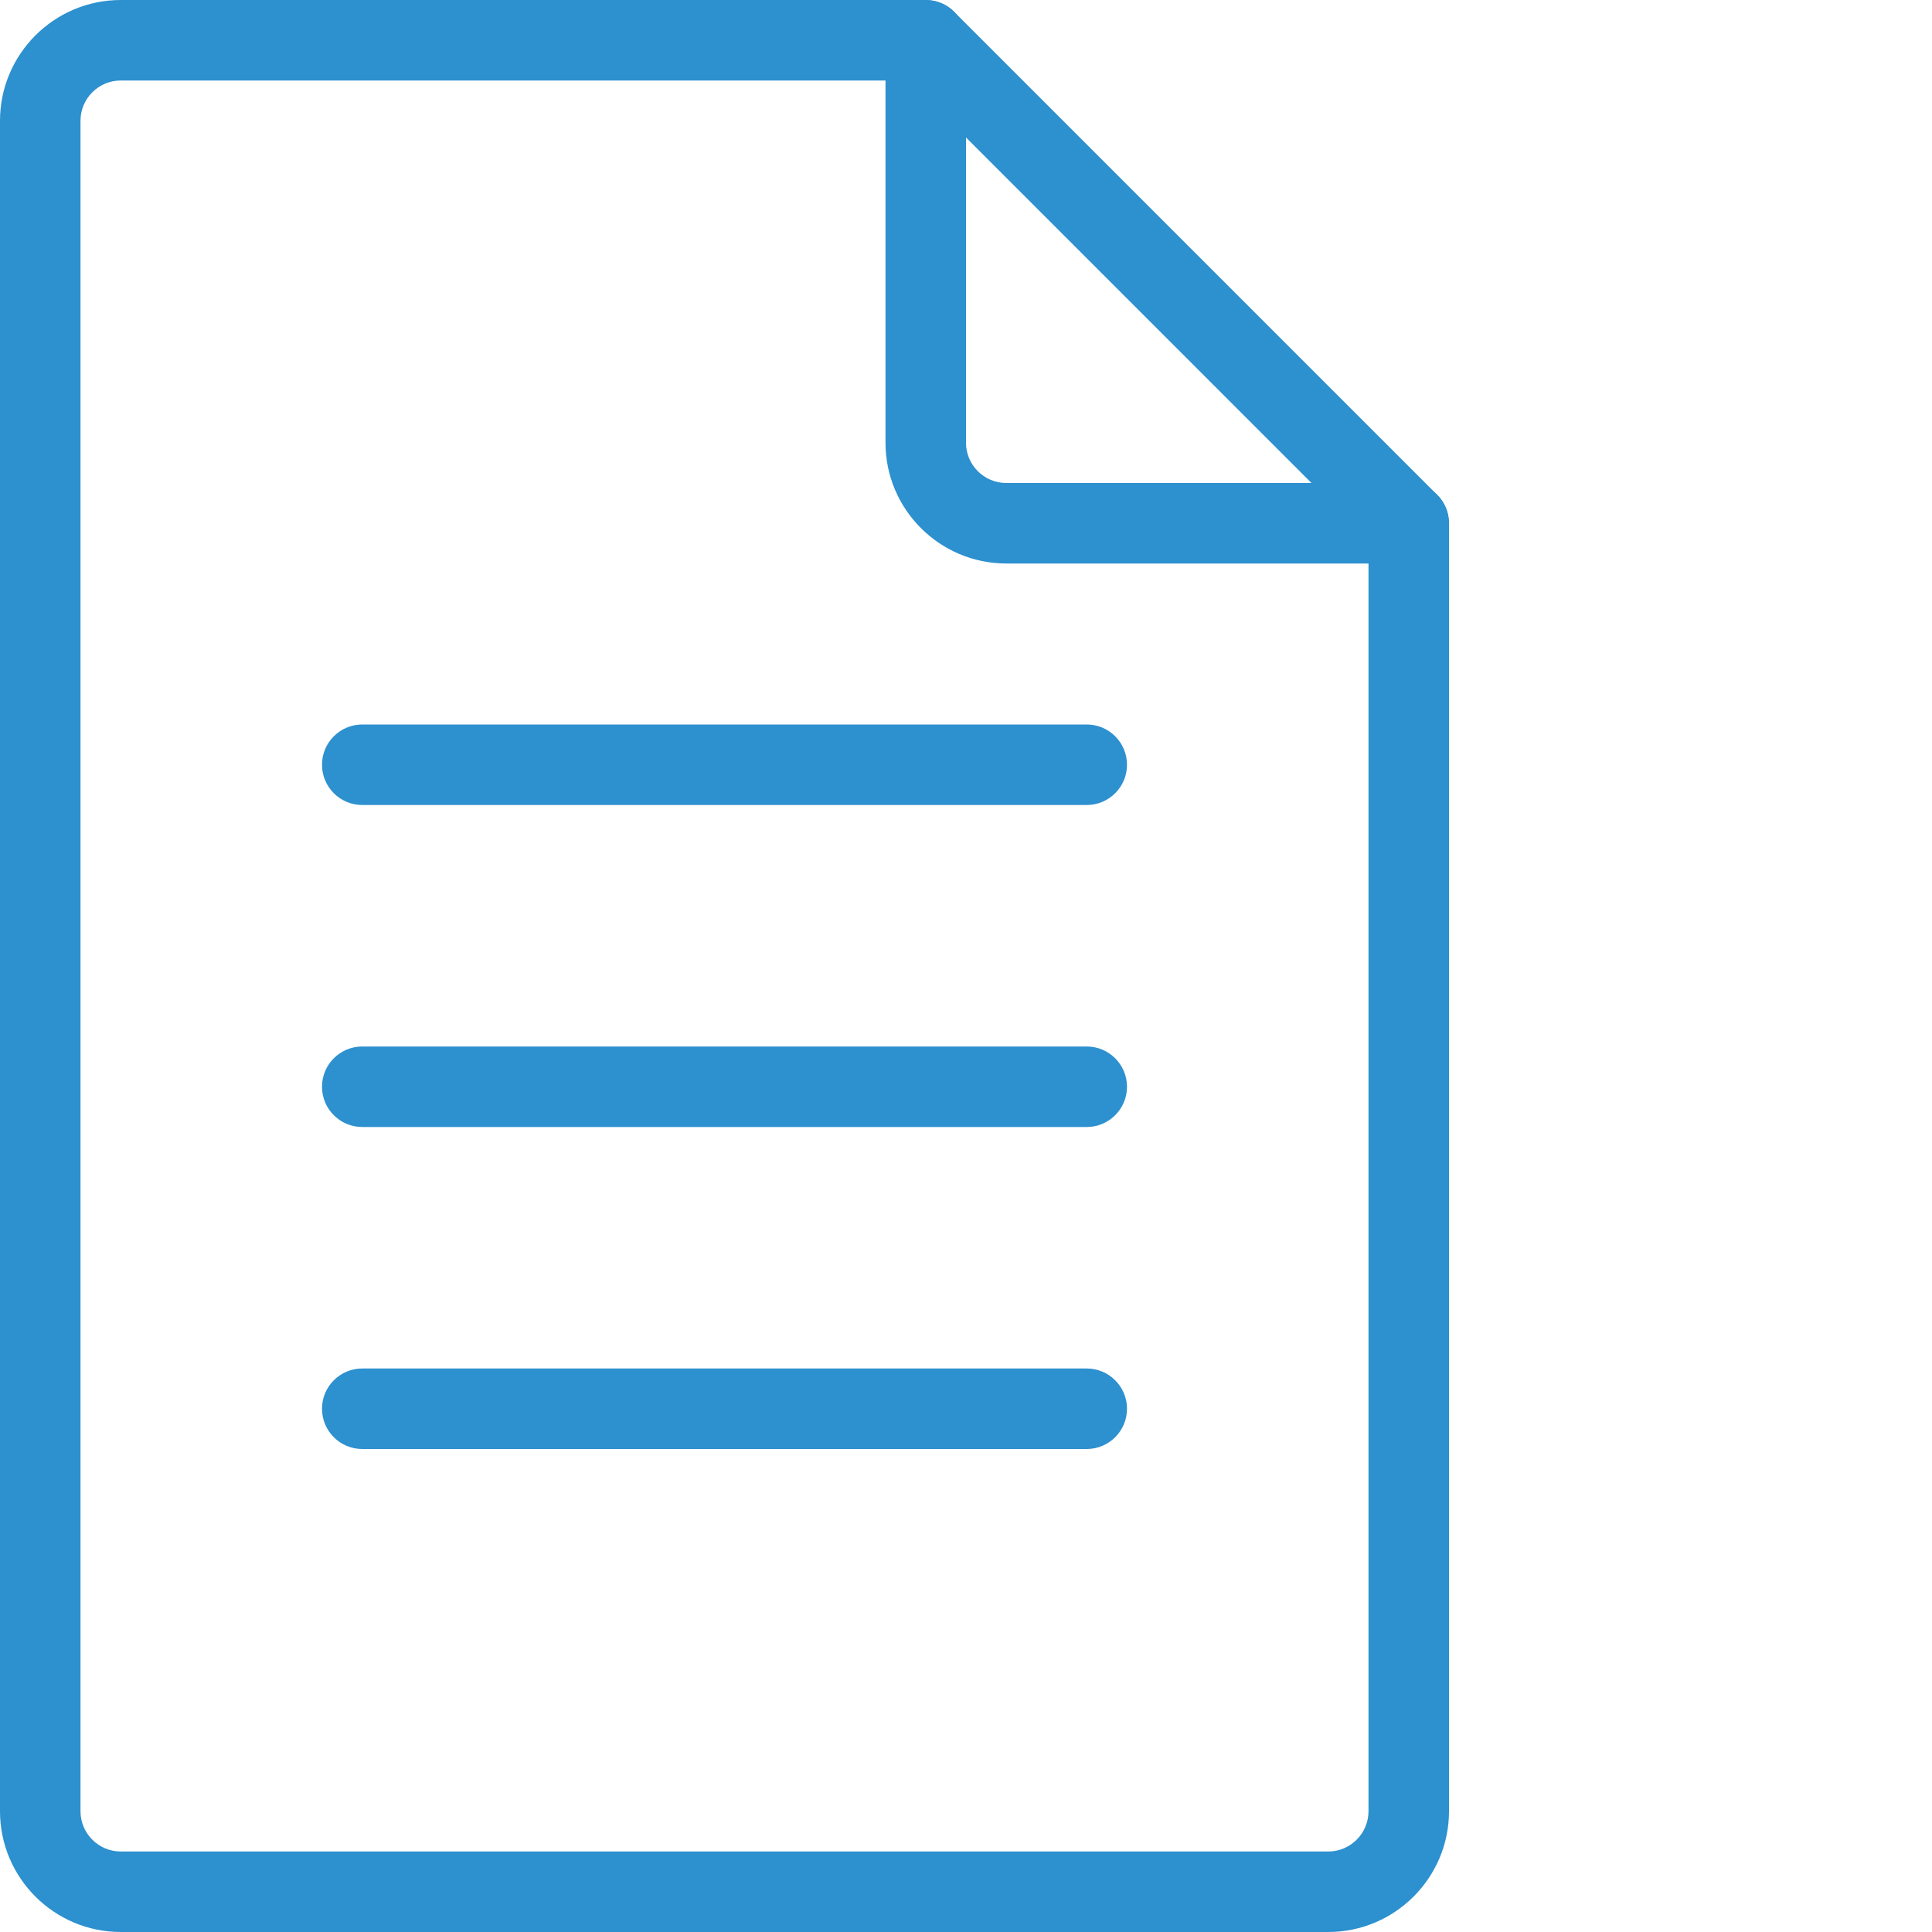
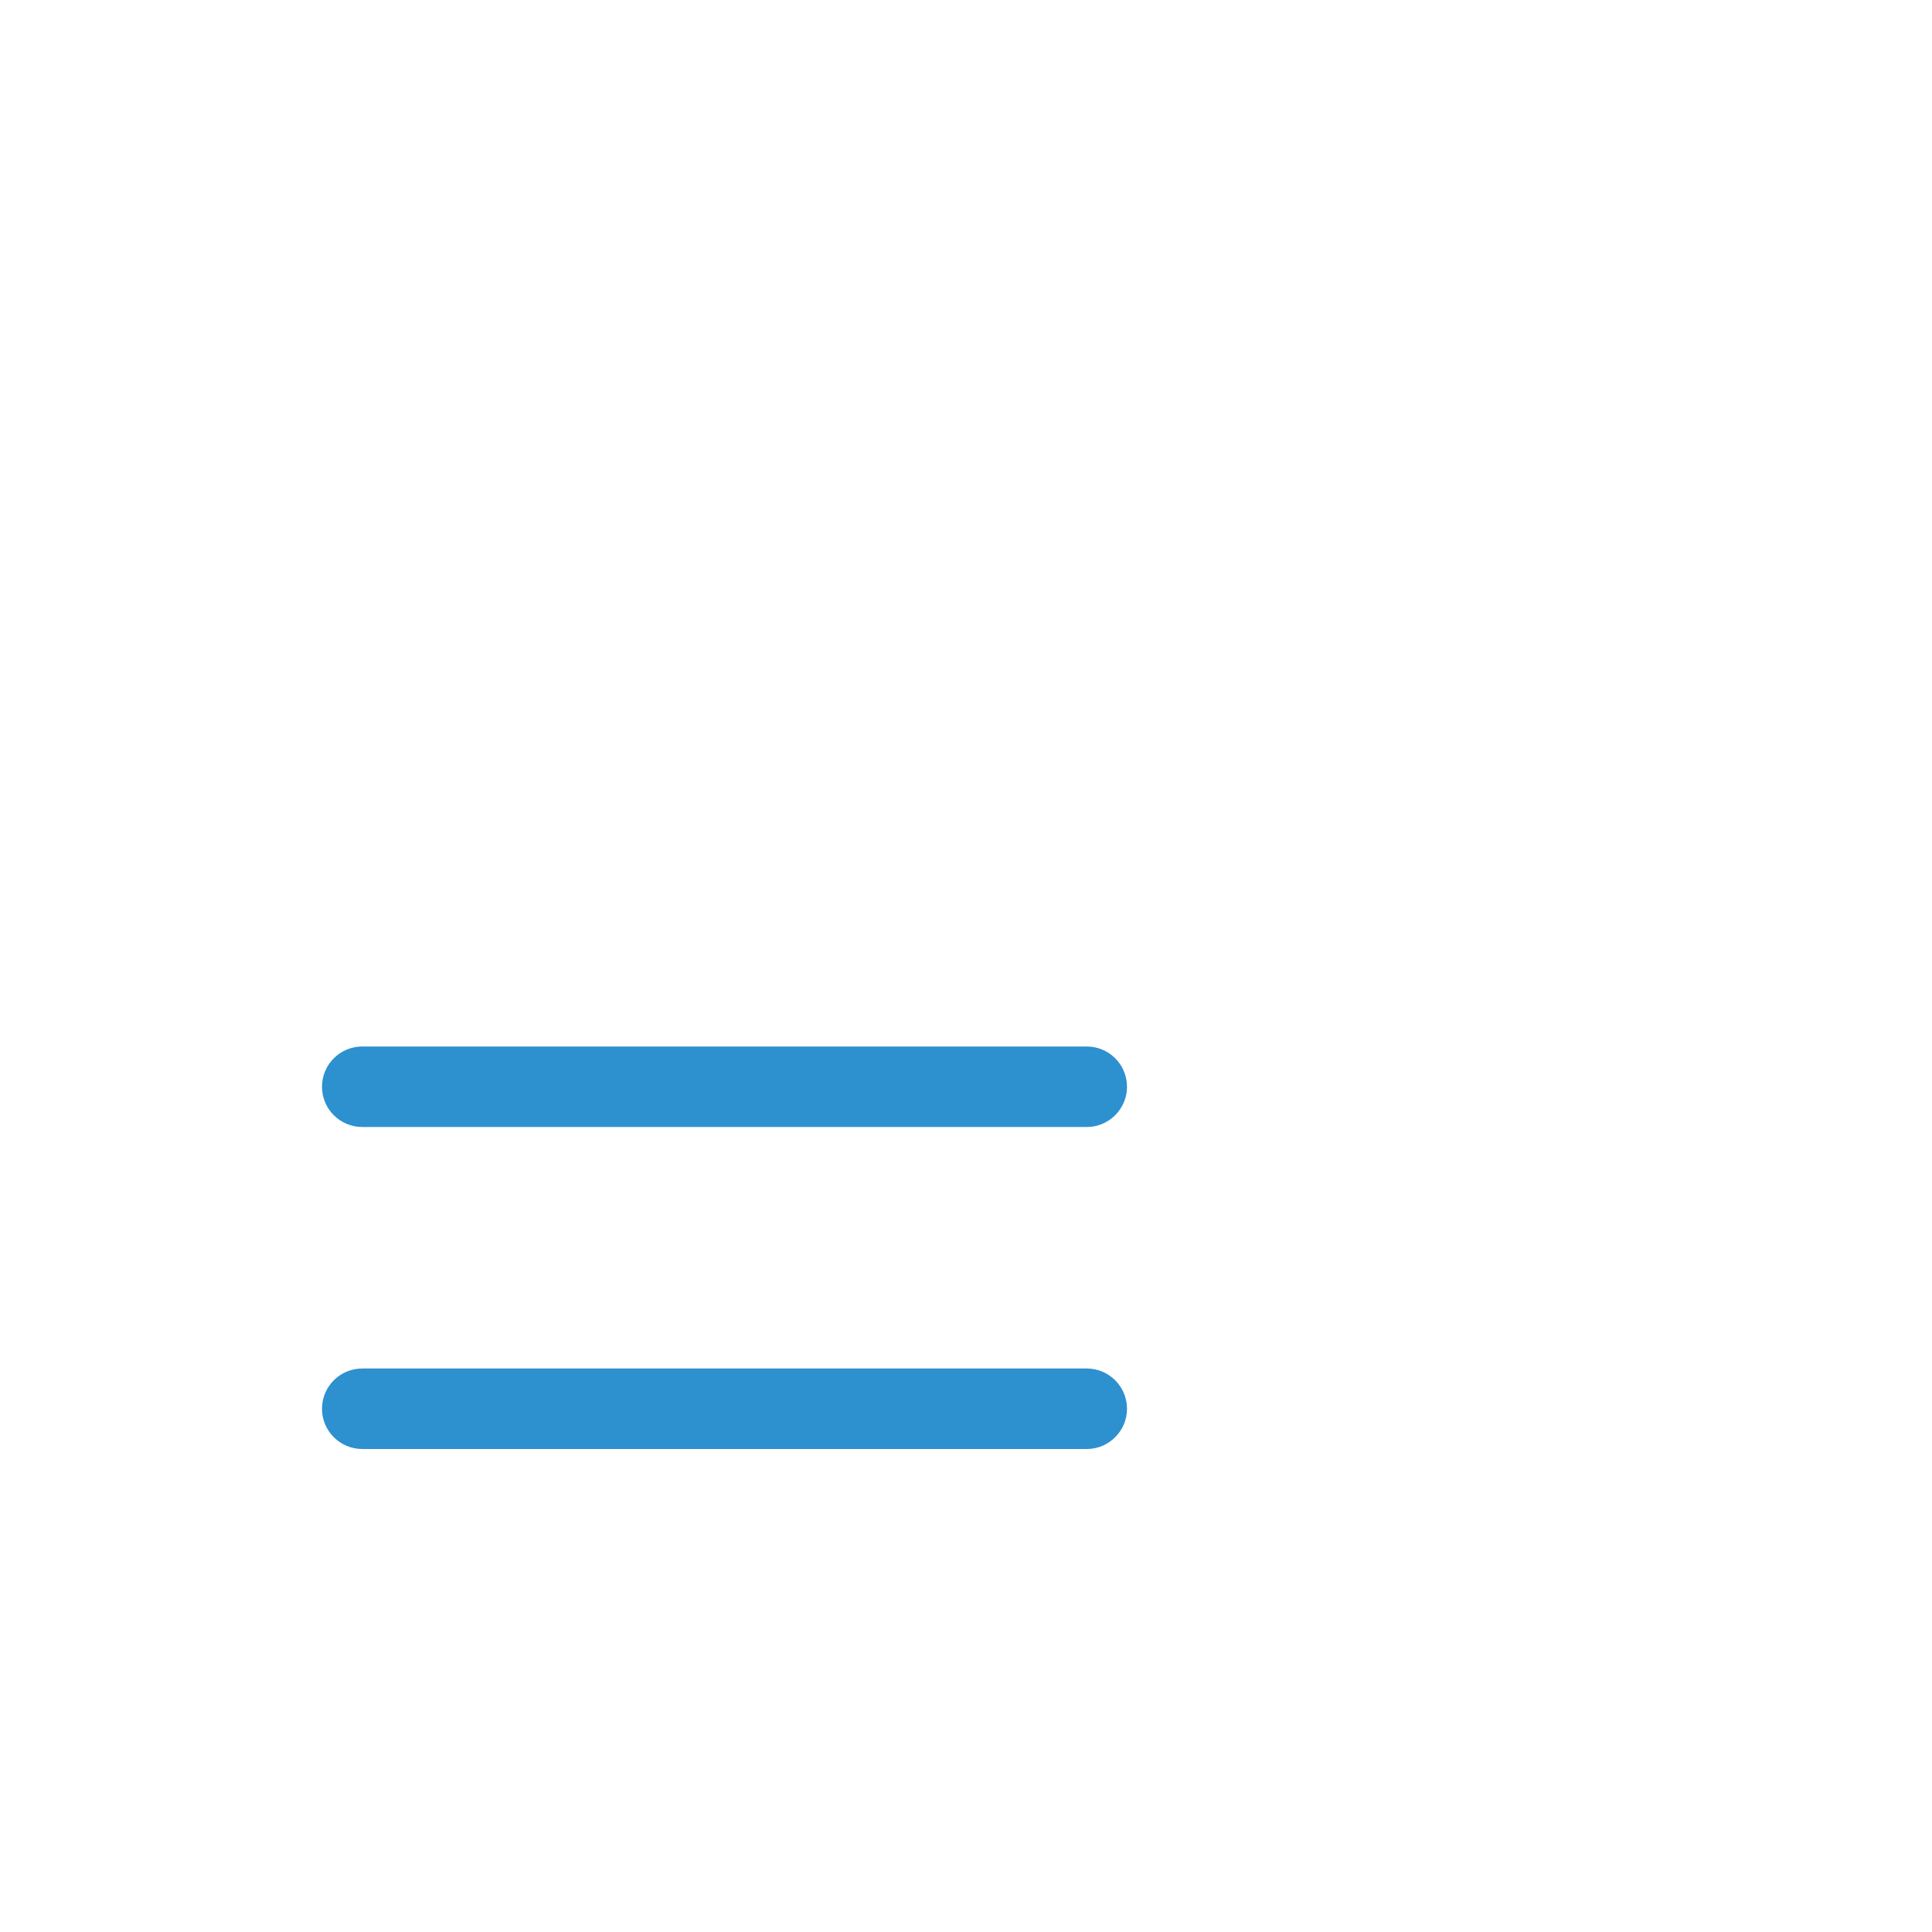
<svg xmlns="http://www.w3.org/2000/svg" width="48" height="48" viewBox="0 0 48 48" fill="none">
-   <path d="M35 12H25C24.448 12 24 11.55 24 11V1C24 0.448 23.552 0 23 0H3C1.346 0 0 1.346 0 3V45C0 46.654 1.346 48 3 48H33C34.654 48 36 46.654 36 45V13C36 12.448 35.552 12 35 12ZM34 45C34 45.55 33.552 46 33 46H3C2.448 46 2 45.55 2 45V3C2 2.45 2.448 2 3 2H22V11C22 12.654 23.346 14 25 14H34V45Z" fill="#2D90CF" />
-   <path d="M35.706 12.294L23.706 0.294C23.317 -0.096 22.683 -0.096 22.293 0.294C21.902 0.684 21.902 1.318 22.293 1.708L34.292 13.709C34.489 13.902 34.745 14.001 35.001 14.001C35.257 14.001 35.513 13.902 35.706 13.709C36.096 13.319 36.096 12.684 35.706 12.294Z" fill="#2D90CF" />
-   <path d="M27 18H9C8.448 18 8 18.448 8 19C8 19.552 8.448 20 9 20H27C27.552 20 28 19.552 28 19C28 18.448 27.552 18 27 18Z" fill="#2D90CF" />
  <path d="M27 26H9C8.448 26 8 26.448 8 27C8 27.552 8.448 28 9 28H27C27.552 28 28 27.552 28 27C28 26.448 27.552 26 27 26Z" fill="#2D90CF" />
  <path d="M27 34H9C8.448 34 8 34.448 8 35C8 35.552 8.448 36 9 36H27C27.552 36 28 35.552 28 35C28 34.448 27.552 34 27 34Z" fill="#2D90CF" />
</svg>